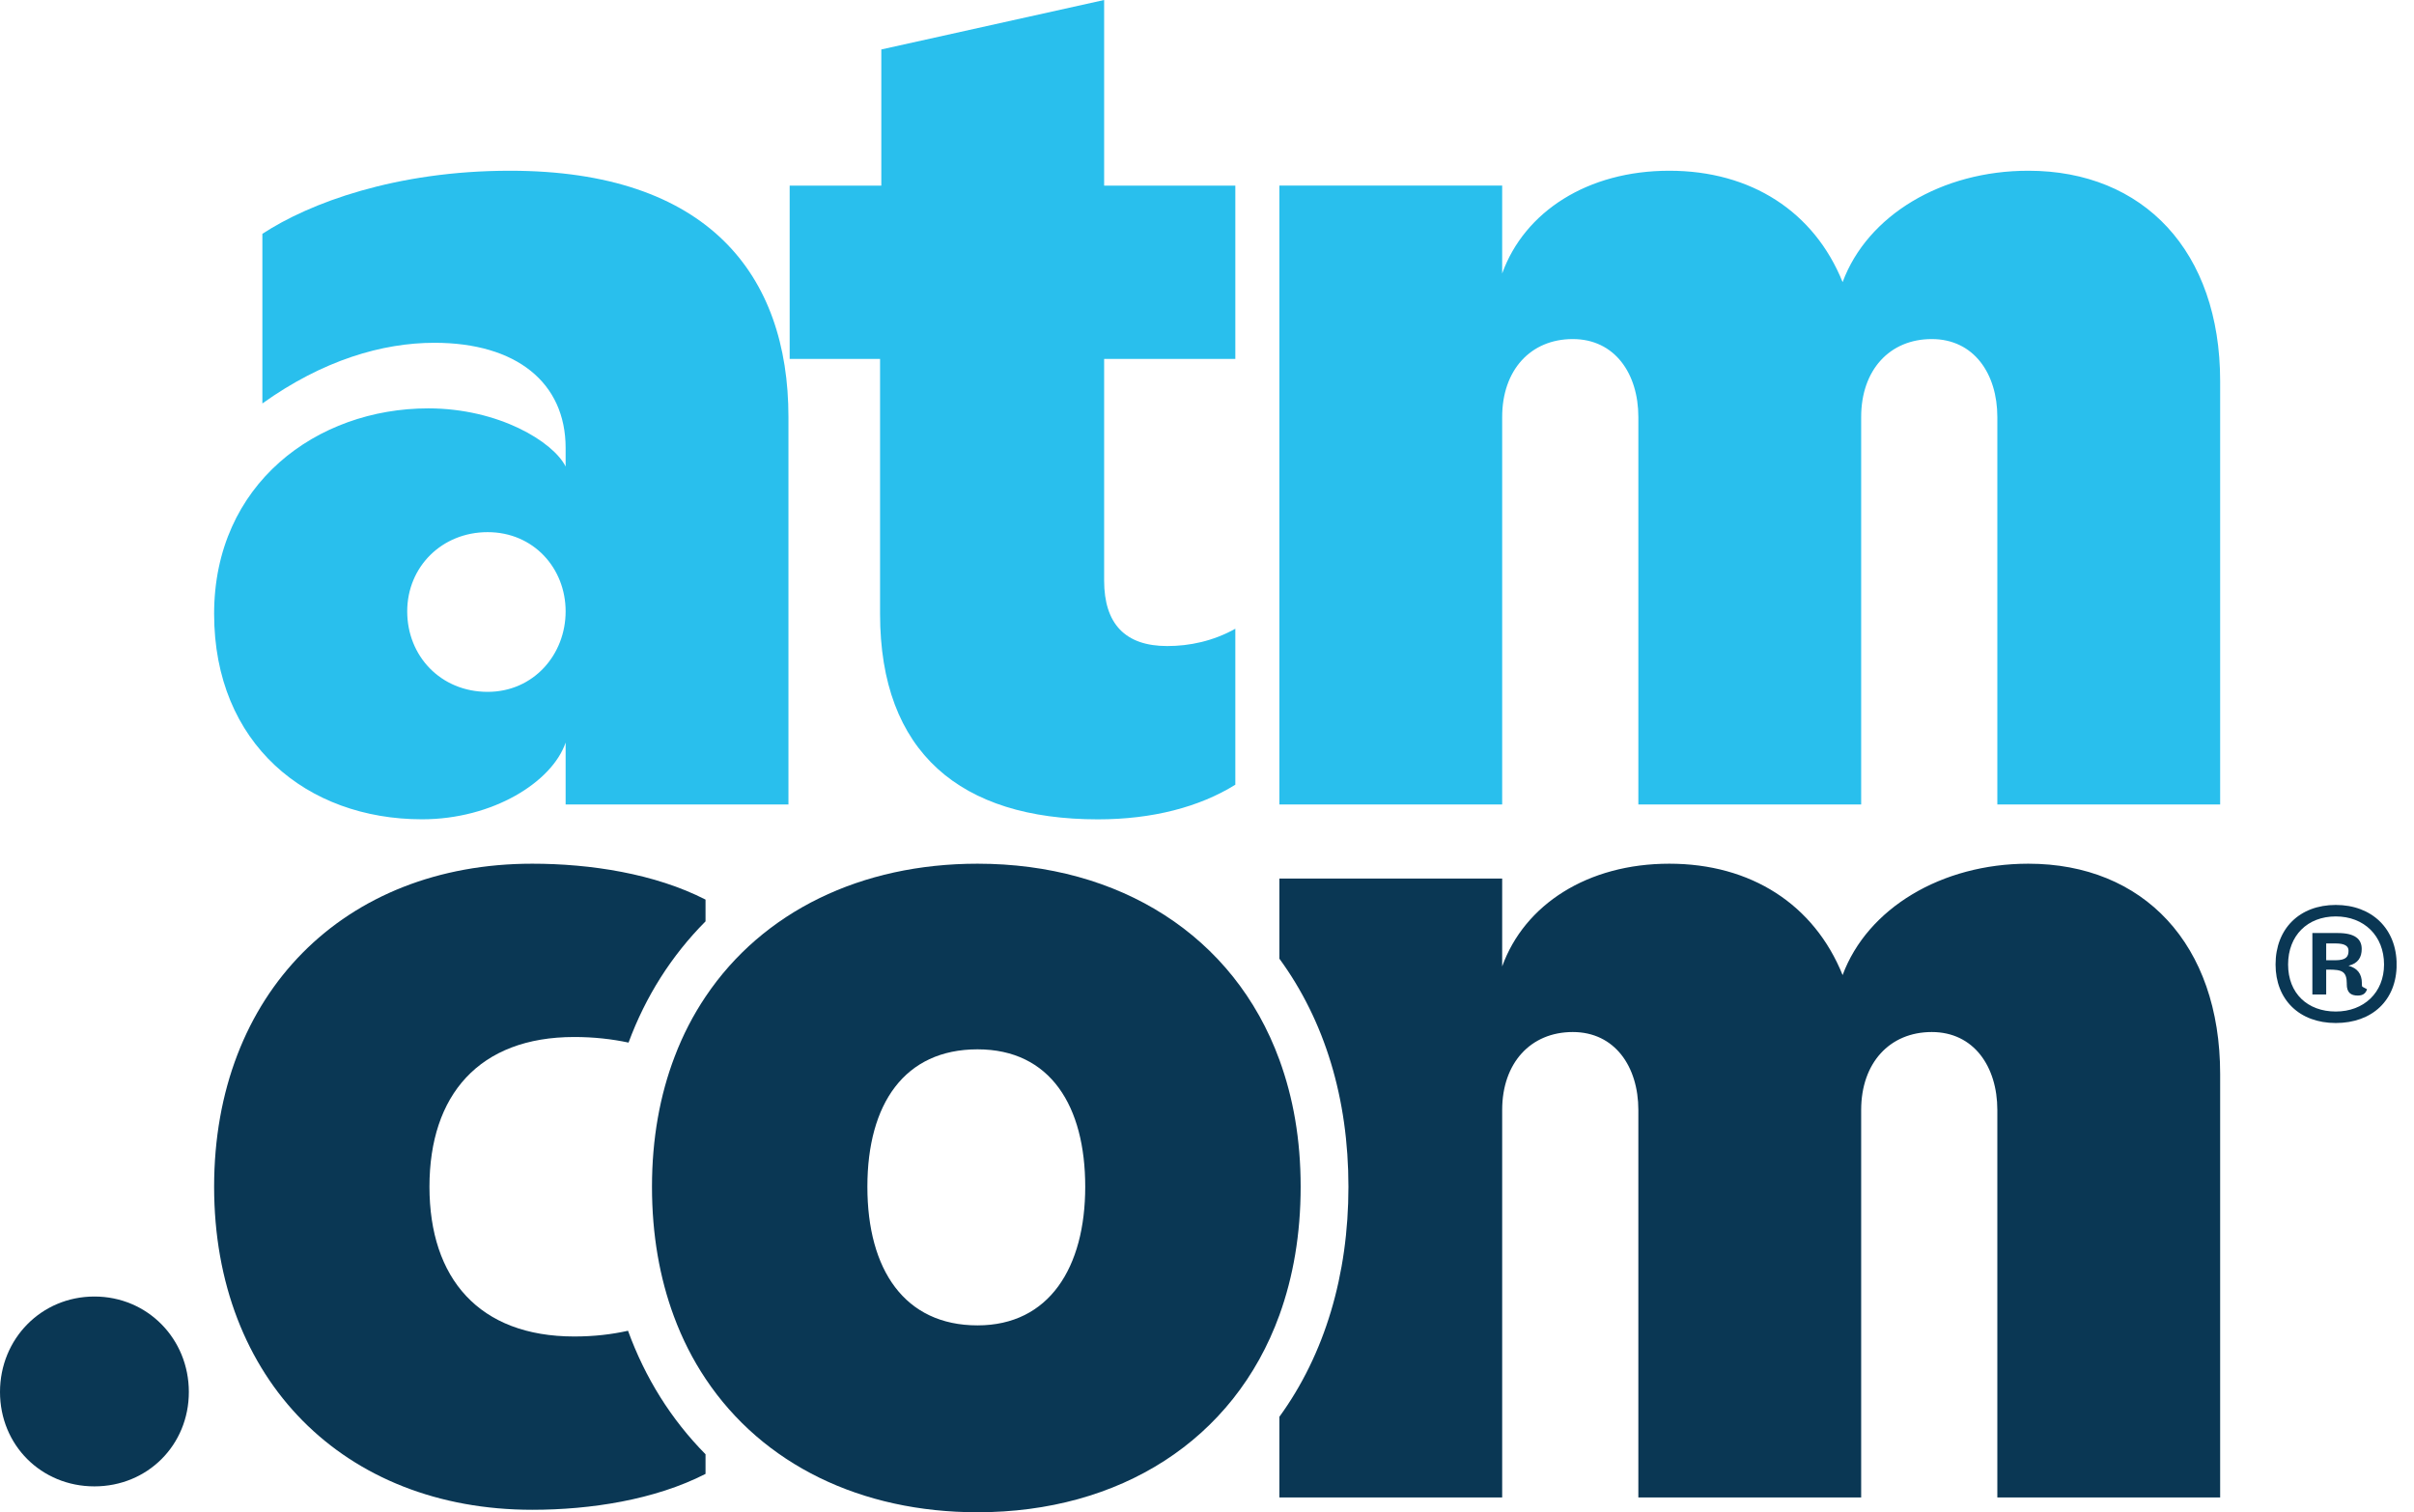
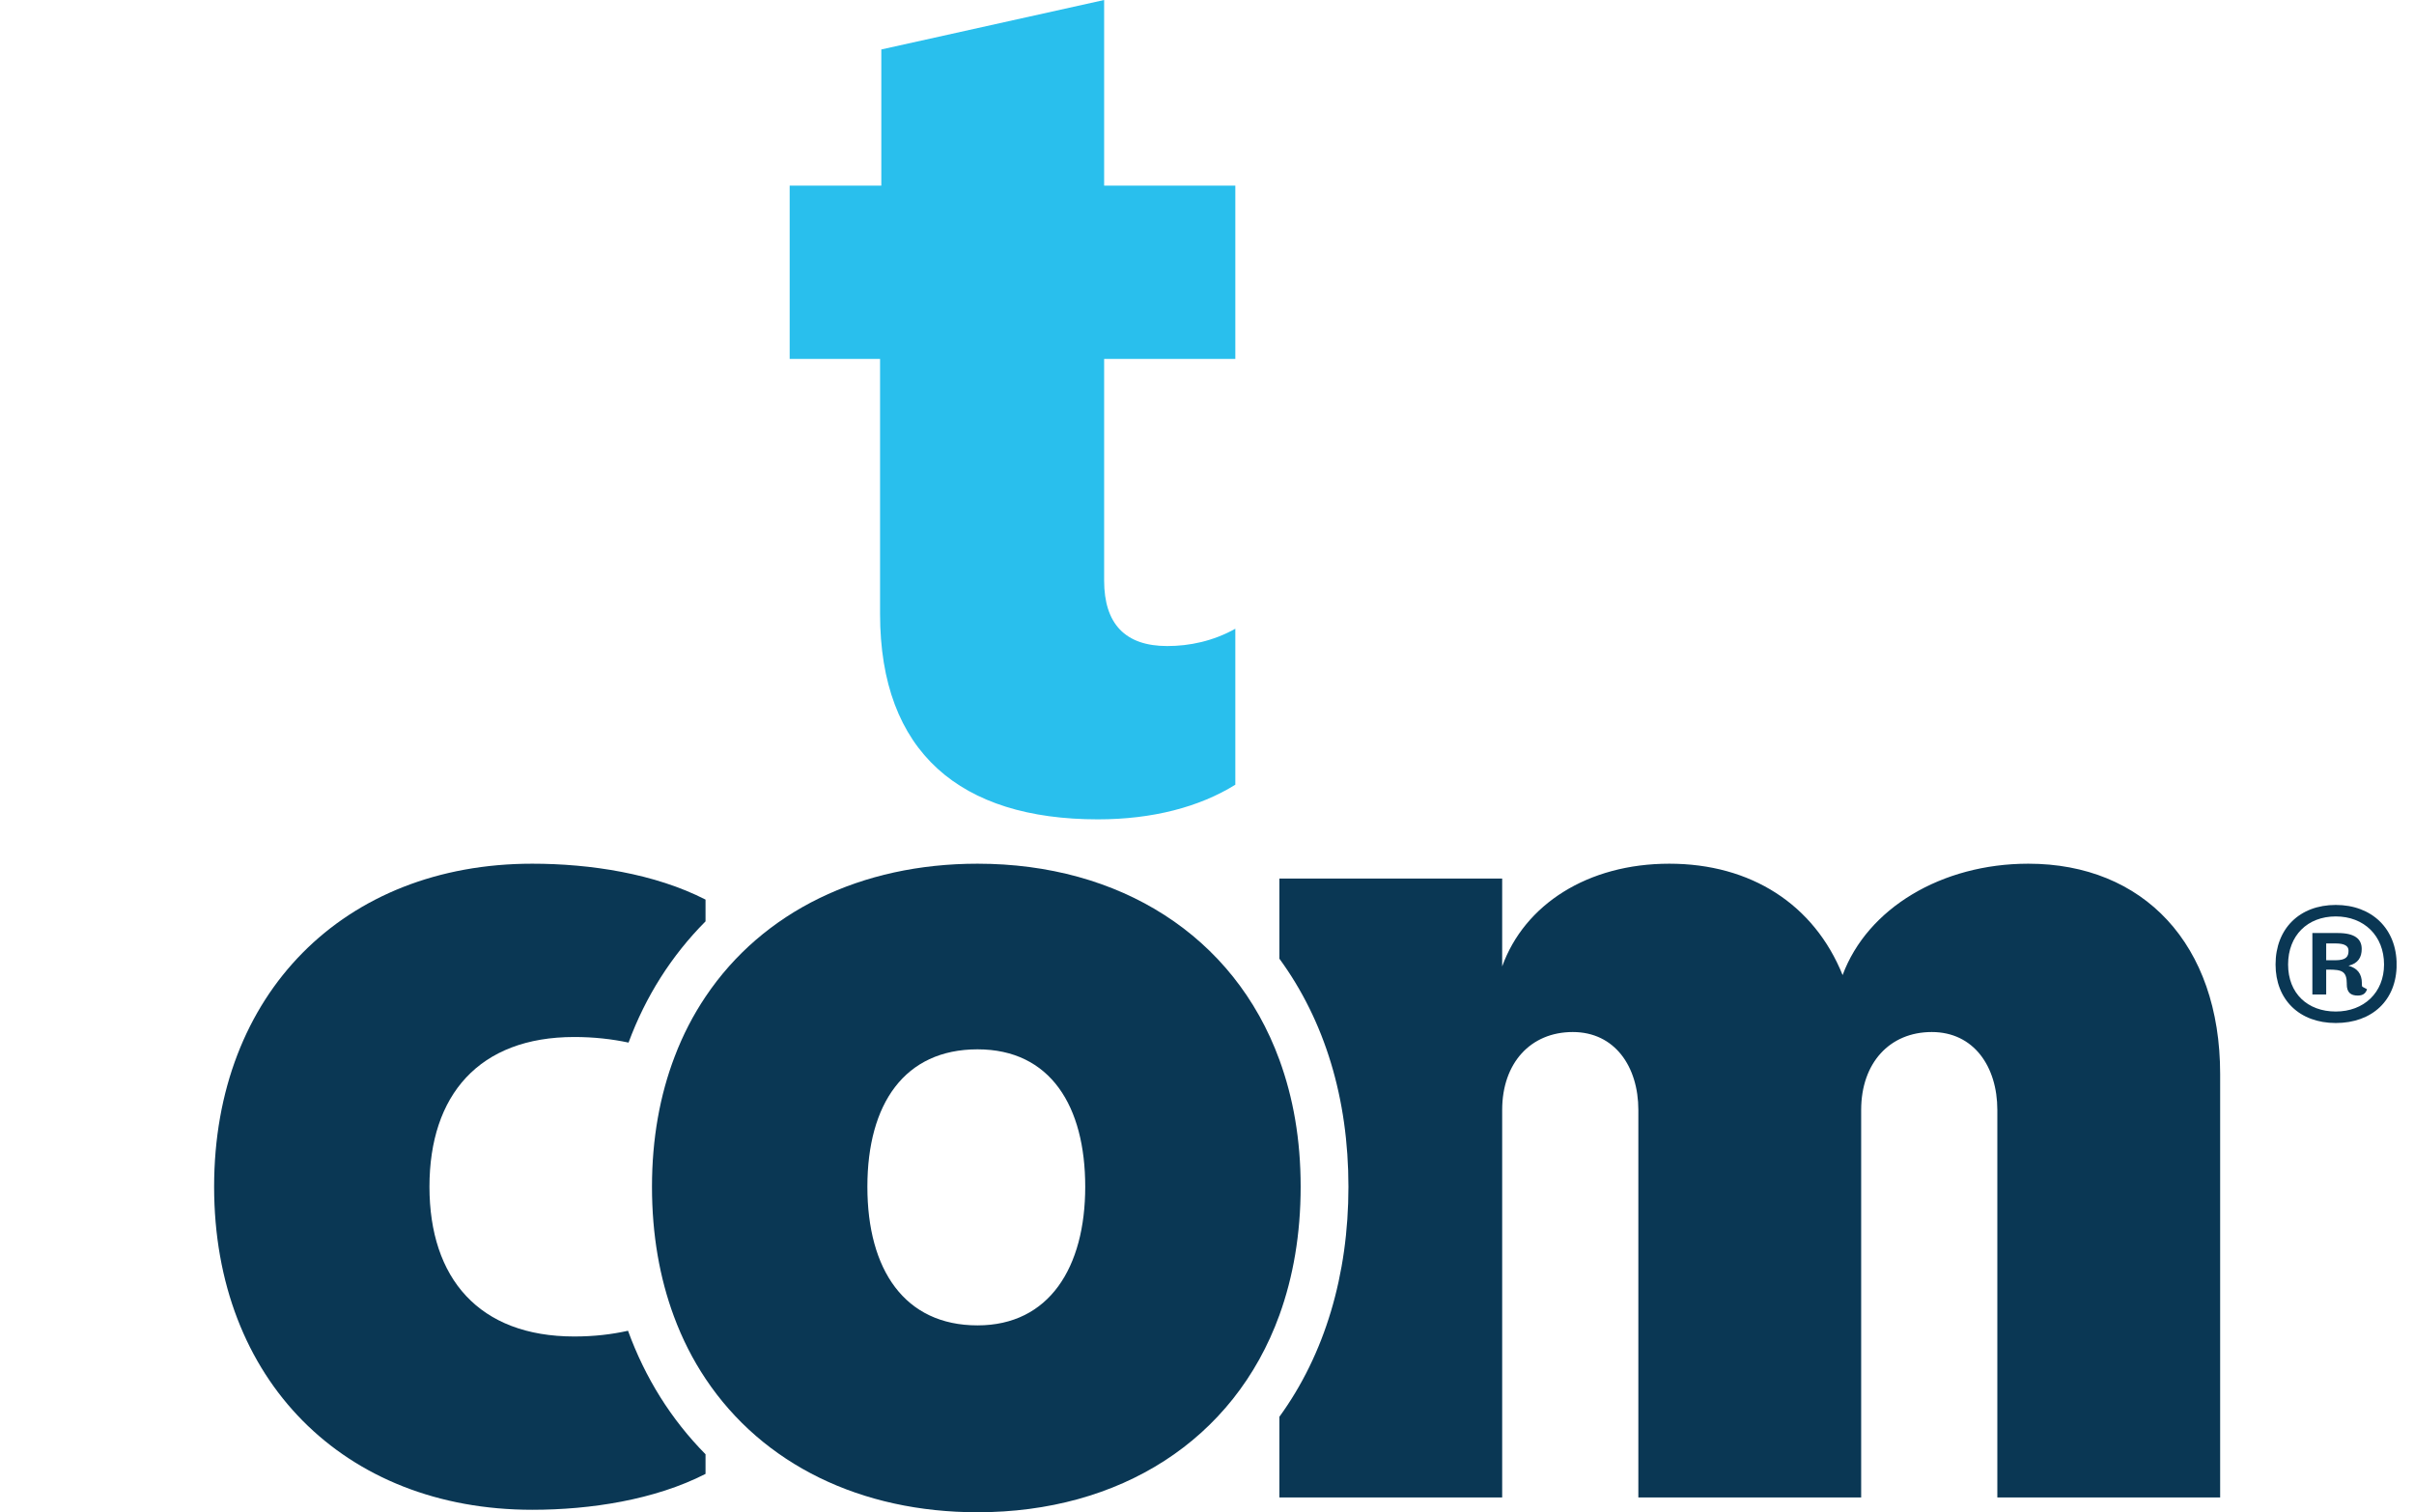
<svg xmlns="http://www.w3.org/2000/svg" preserveAspectRatio="none" width="100%" height="100%" overflow="visible" style="display: block;" viewBox="0 0 83 52" fill="none">
  <g id="Layer_1" clip-path="url(#clip0_40000122_564)">
    <g id="Group">
      <g id="Group_2">
-         <path id="Vector" d="M17.533 5.871C13.618 5.871 10.639 6.978 9.021 8.041V13.873C11.106 12.382 13.149 11.787 14.937 11.787C17.745 11.787 19.448 13.149 19.448 15.405V16.043C19.024 15.192 17.15 14.042 14.725 14.042C10.894 14.042 7.362 16.638 7.362 21.108C7.362 25.578 10.553 28.172 14.511 28.172C16.938 28.172 18.981 26.895 19.448 25.533V27.662H27.109V14.34C27.109 9.446 24.342 5.871 17.533 5.871ZM16.767 23.79C15.149 23.79 14.001 22.554 14.001 21.023C14.001 19.491 15.192 18.298 16.767 18.298C18.341 18.298 19.448 19.534 19.448 21.023C19.448 22.511 18.343 23.79 16.767 23.79Z" fill="#29BFED" />
        <path id="Vector_2" d="M42.474 12.341V6.383H37.963V0L30.302 1.701V6.383H27.151V12.341H30.259V21.11C30.259 25.876 33.026 28.174 37.749 28.174C39.623 28.174 41.24 27.75 42.474 26.983V21.62C41.709 22.046 40.9 22.215 40.133 22.215C38.687 22.215 37.963 21.451 37.963 19.96V12.341H42.474Z" fill="#29BFED" />
-         <path id="Vector_3" d="M69.739 5.871C66.759 5.871 64.206 7.403 63.354 9.701C62.375 7.276 60.205 5.871 57.395 5.871C54.586 5.871 52.416 7.276 51.649 9.403V6.381H43.989V27.662H51.649V14.34C51.649 12.723 52.628 11.659 54.076 11.659C55.523 11.659 56.331 12.851 56.331 14.34V27.662H63.992V14.34C63.992 12.723 64.971 11.659 66.419 11.659C67.867 11.659 68.674 12.851 68.674 14.34V27.662H76.335V13.106C76.335 8.638 73.697 5.871 69.739 5.871Z" fill="#29BFED" />
      </g>
-       <path id="Vector_4" d="M3.246 44.582C1.42 44.582 0 46.036 0 47.864C0 49.692 1.42 51.11 3.246 51.11C5.072 51.11 6.493 49.69 6.493 47.864C6.493 46.038 5.073 44.582 3.246 44.582Z" fill="#0A3754" />
      <path id="Vector_5" d="M19.746 35.658C20.415 35.658 21.037 35.728 21.611 35.85C22.197 34.266 23.085 32.861 24.258 31.682V30.933C22.513 30.04 20.3 29.699 18.3 29.699C11.83 29.699 7.362 34.167 7.362 40.807C7.362 47.447 11.83 51.915 18.3 51.915C20.3 51.915 22.513 51.574 24.258 50.681V50.006C23.074 48.807 22.181 47.376 21.593 45.759C21.032 45.884 20.425 45.956 19.746 45.956C16.469 45.956 14.766 43.956 14.766 40.807C14.766 37.658 16.469 35.658 19.746 35.658Z" fill="#0A3754" />
      <path id="Vector_6" d="M69.739 29.699C66.759 29.699 64.206 31.231 63.354 33.529C62.375 31.102 60.205 29.699 57.395 29.699C54.586 29.699 52.416 31.102 51.649 33.231V30.209H43.989V32.965C45.549 35.1 46.363 37.773 46.363 40.807C46.363 43.84 45.549 46.57 43.989 48.717V51.49H51.649V38.168C51.649 36.551 52.628 35.487 54.076 35.487C55.523 35.487 56.331 36.678 56.331 38.168V51.49H63.992V38.168C63.992 36.551 64.971 35.487 66.419 35.487C67.867 35.487 68.674 36.678 68.674 38.168V51.49H76.335V36.934C76.335 32.465 73.697 29.699 69.739 29.699Z" fill="#0A3754" />
      <path id="Vector_7" d="M43.991 36.447C42.425 32.16 38.483 29.699 33.61 29.699C29.611 29.699 26.229 31.336 24.261 34.268C23.837 34.898 23.478 35.589 23.195 36.336C22.69 37.657 22.417 39.154 22.417 40.807C22.417 42.46 22.682 43.943 23.169 45.259C23.457 46.038 23.823 46.757 24.261 47.412C26.229 50.363 29.611 52 33.61 52C38.481 52 42.425 49.539 43.991 45.216C44.463 43.91 44.72 42.436 44.72 40.807C44.72 39.178 44.463 37.74 43.991 36.447ZM33.61 45.574C31.1 45.574 29.823 43.658 29.823 40.807C29.823 37.956 31.1 36.082 33.61 36.082C36.121 36.082 37.313 38.04 37.313 40.807C37.313 43.574 36.08 45.574 33.61 45.574Z" fill="#0A3754" />
    </g>
    <path id="Vector_8" d="M78.24 33.165C78.24 31.93 79.068 31.117 80.31 31.117C81.552 31.117 82.403 31.936 82.403 33.165C82.403 34.394 81.562 35.177 80.31 35.177C79.058 35.177 78.24 34.373 78.24 33.165ZM81.97 33.165C81.97 32.178 81.282 31.512 80.31 31.512C79.338 31.512 78.671 32.17 78.671 33.165C78.671 34.161 79.344 34.782 80.31 34.782C81.276 34.782 81.97 34.131 81.97 33.165ZM80.69 33.838C80.69 33.392 80.522 33.341 80.053 33.341H79.981V34.197H79.506V32.083H80.376C80.968 32.083 81.202 32.288 81.202 32.631C81.202 32.909 81.085 33.127 80.748 33.208C81.047 33.289 81.208 33.48 81.208 33.809C81.208 33.925 81.215 33.925 81.244 33.94L81.383 34.014V34.021C81.346 34.131 81.272 34.233 81.068 34.233C80.827 34.233 80.688 34.131 80.688 33.838H80.69ZM80.295 33.019C80.669 33.019 80.749 32.894 80.749 32.69C80.749 32.529 80.618 32.441 80.303 32.441H79.981V33.019H80.295Z" fill="#0A3754" />
  </g>
  <defs>
    <clipPath id="clip0_40000122_564">
      <rect width="82.401" height="52" fill="white" />
    </clipPath>
  </defs>
</svg>